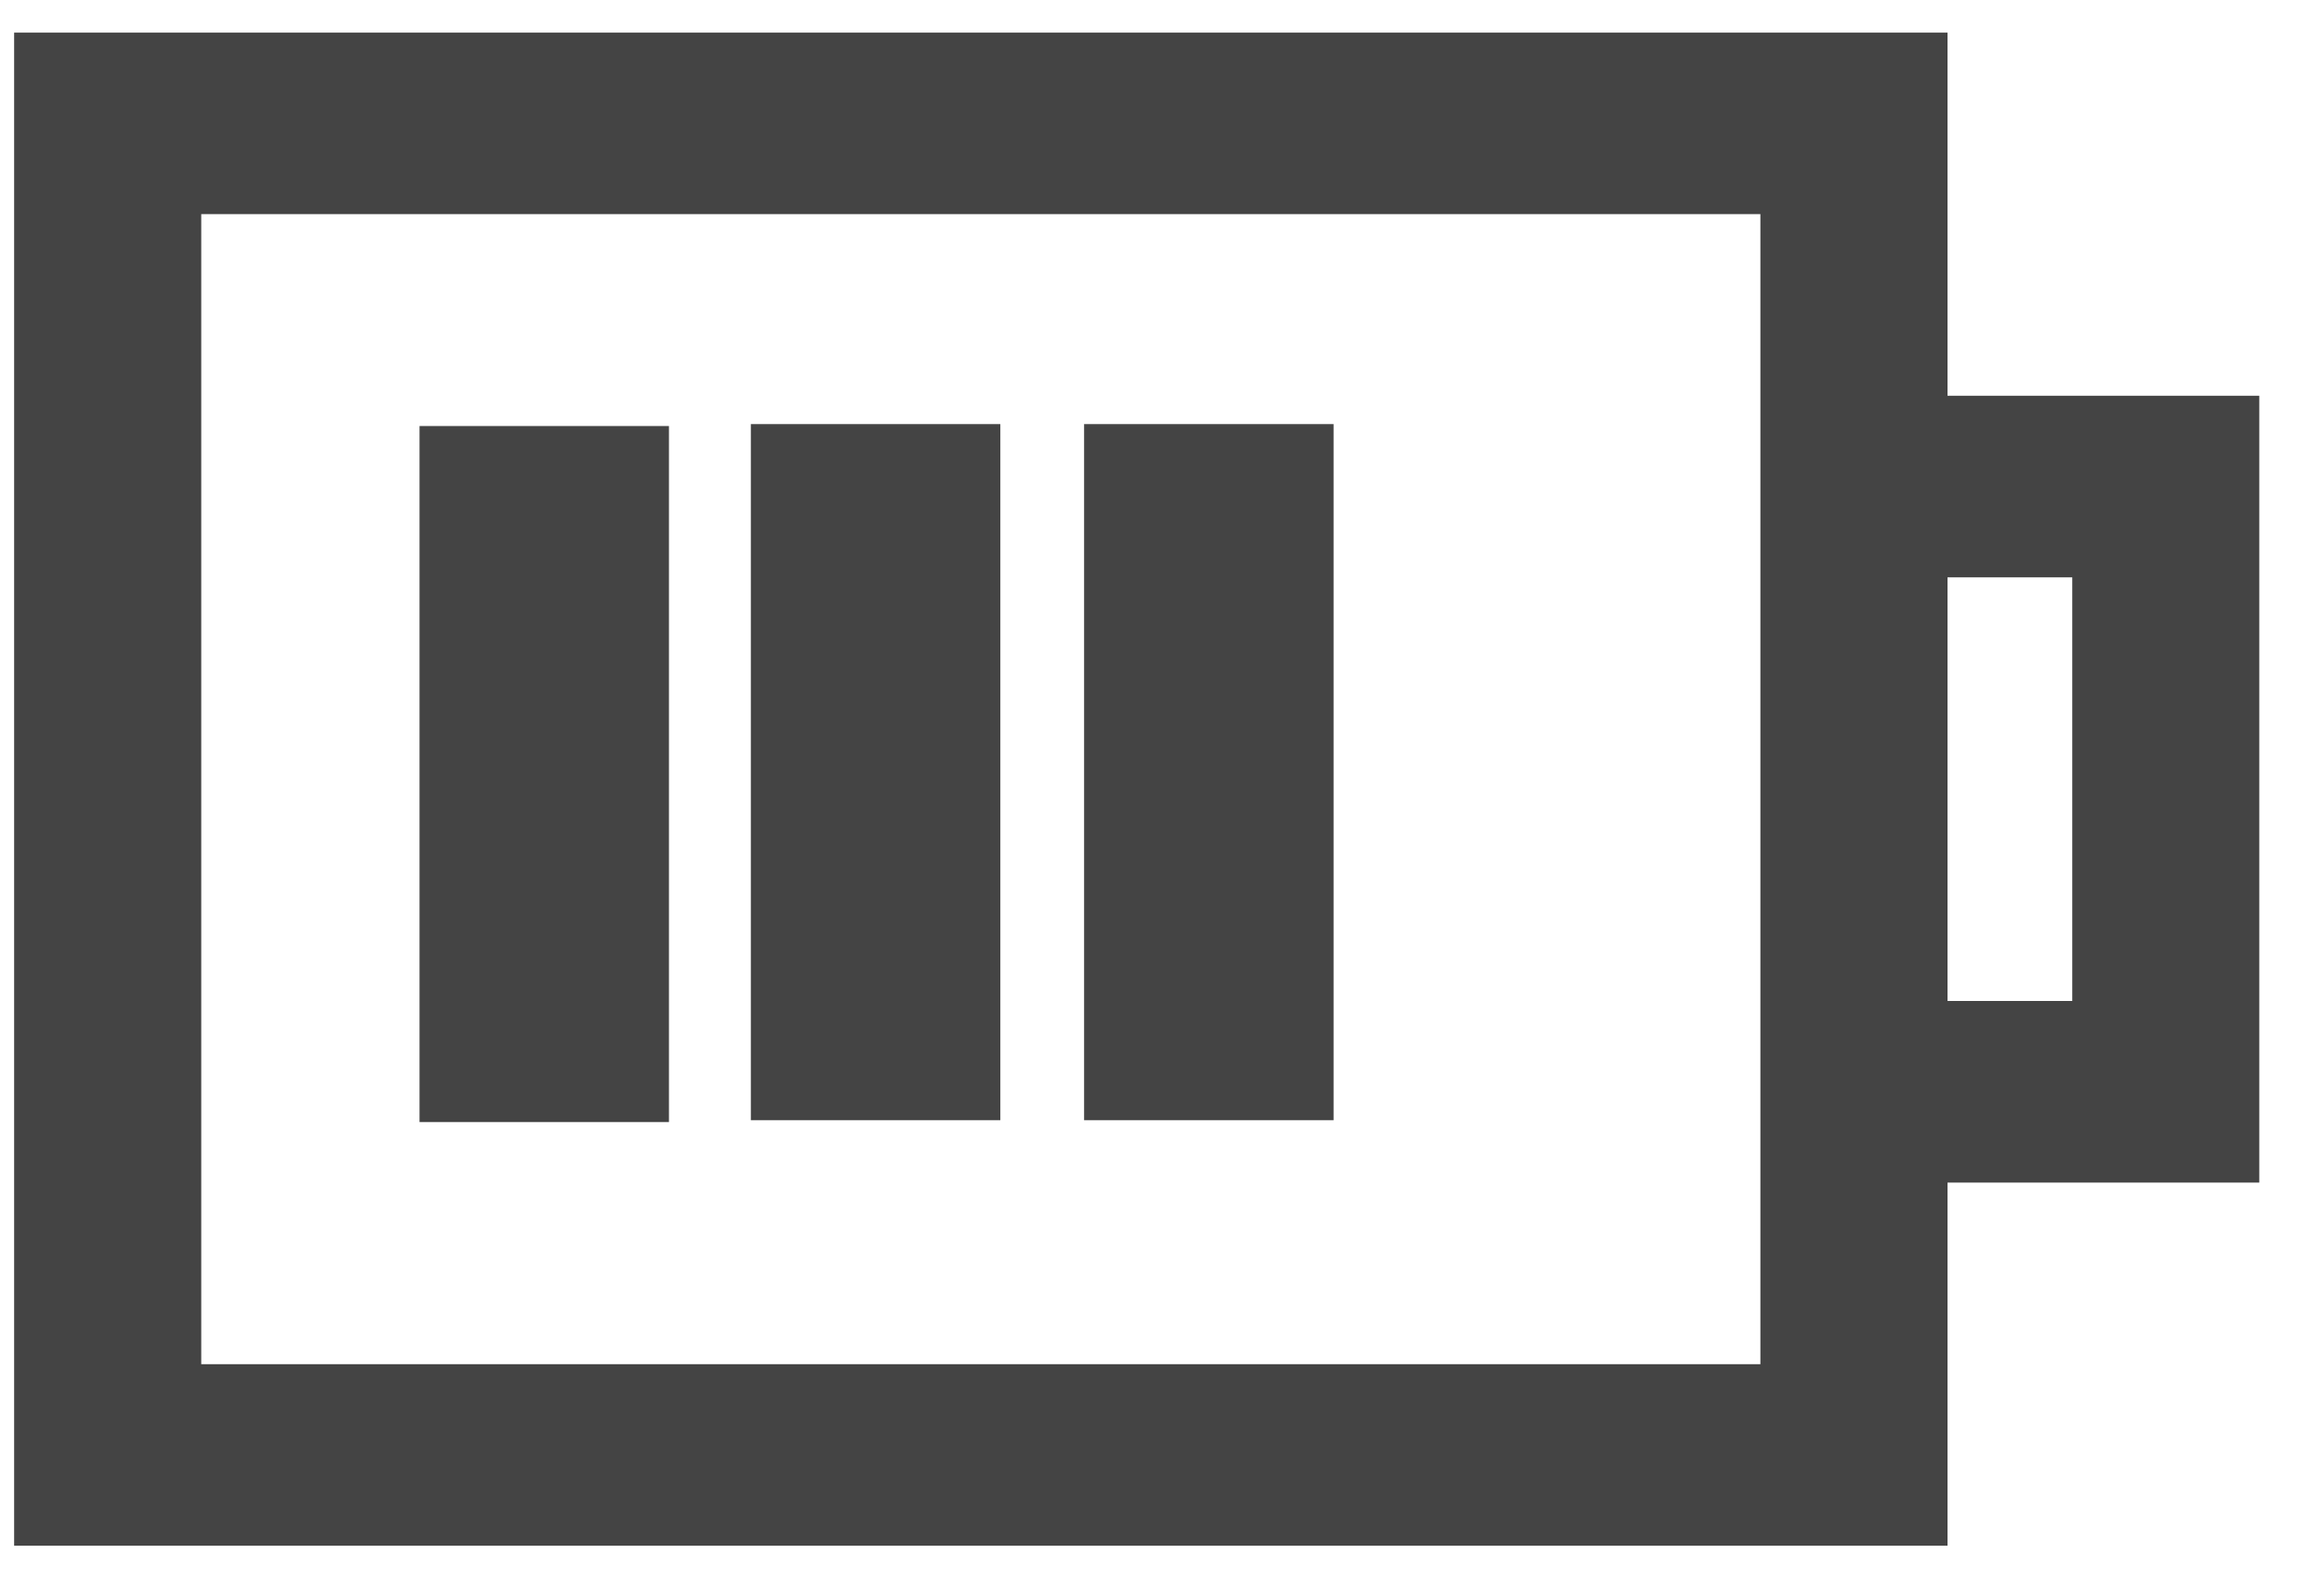
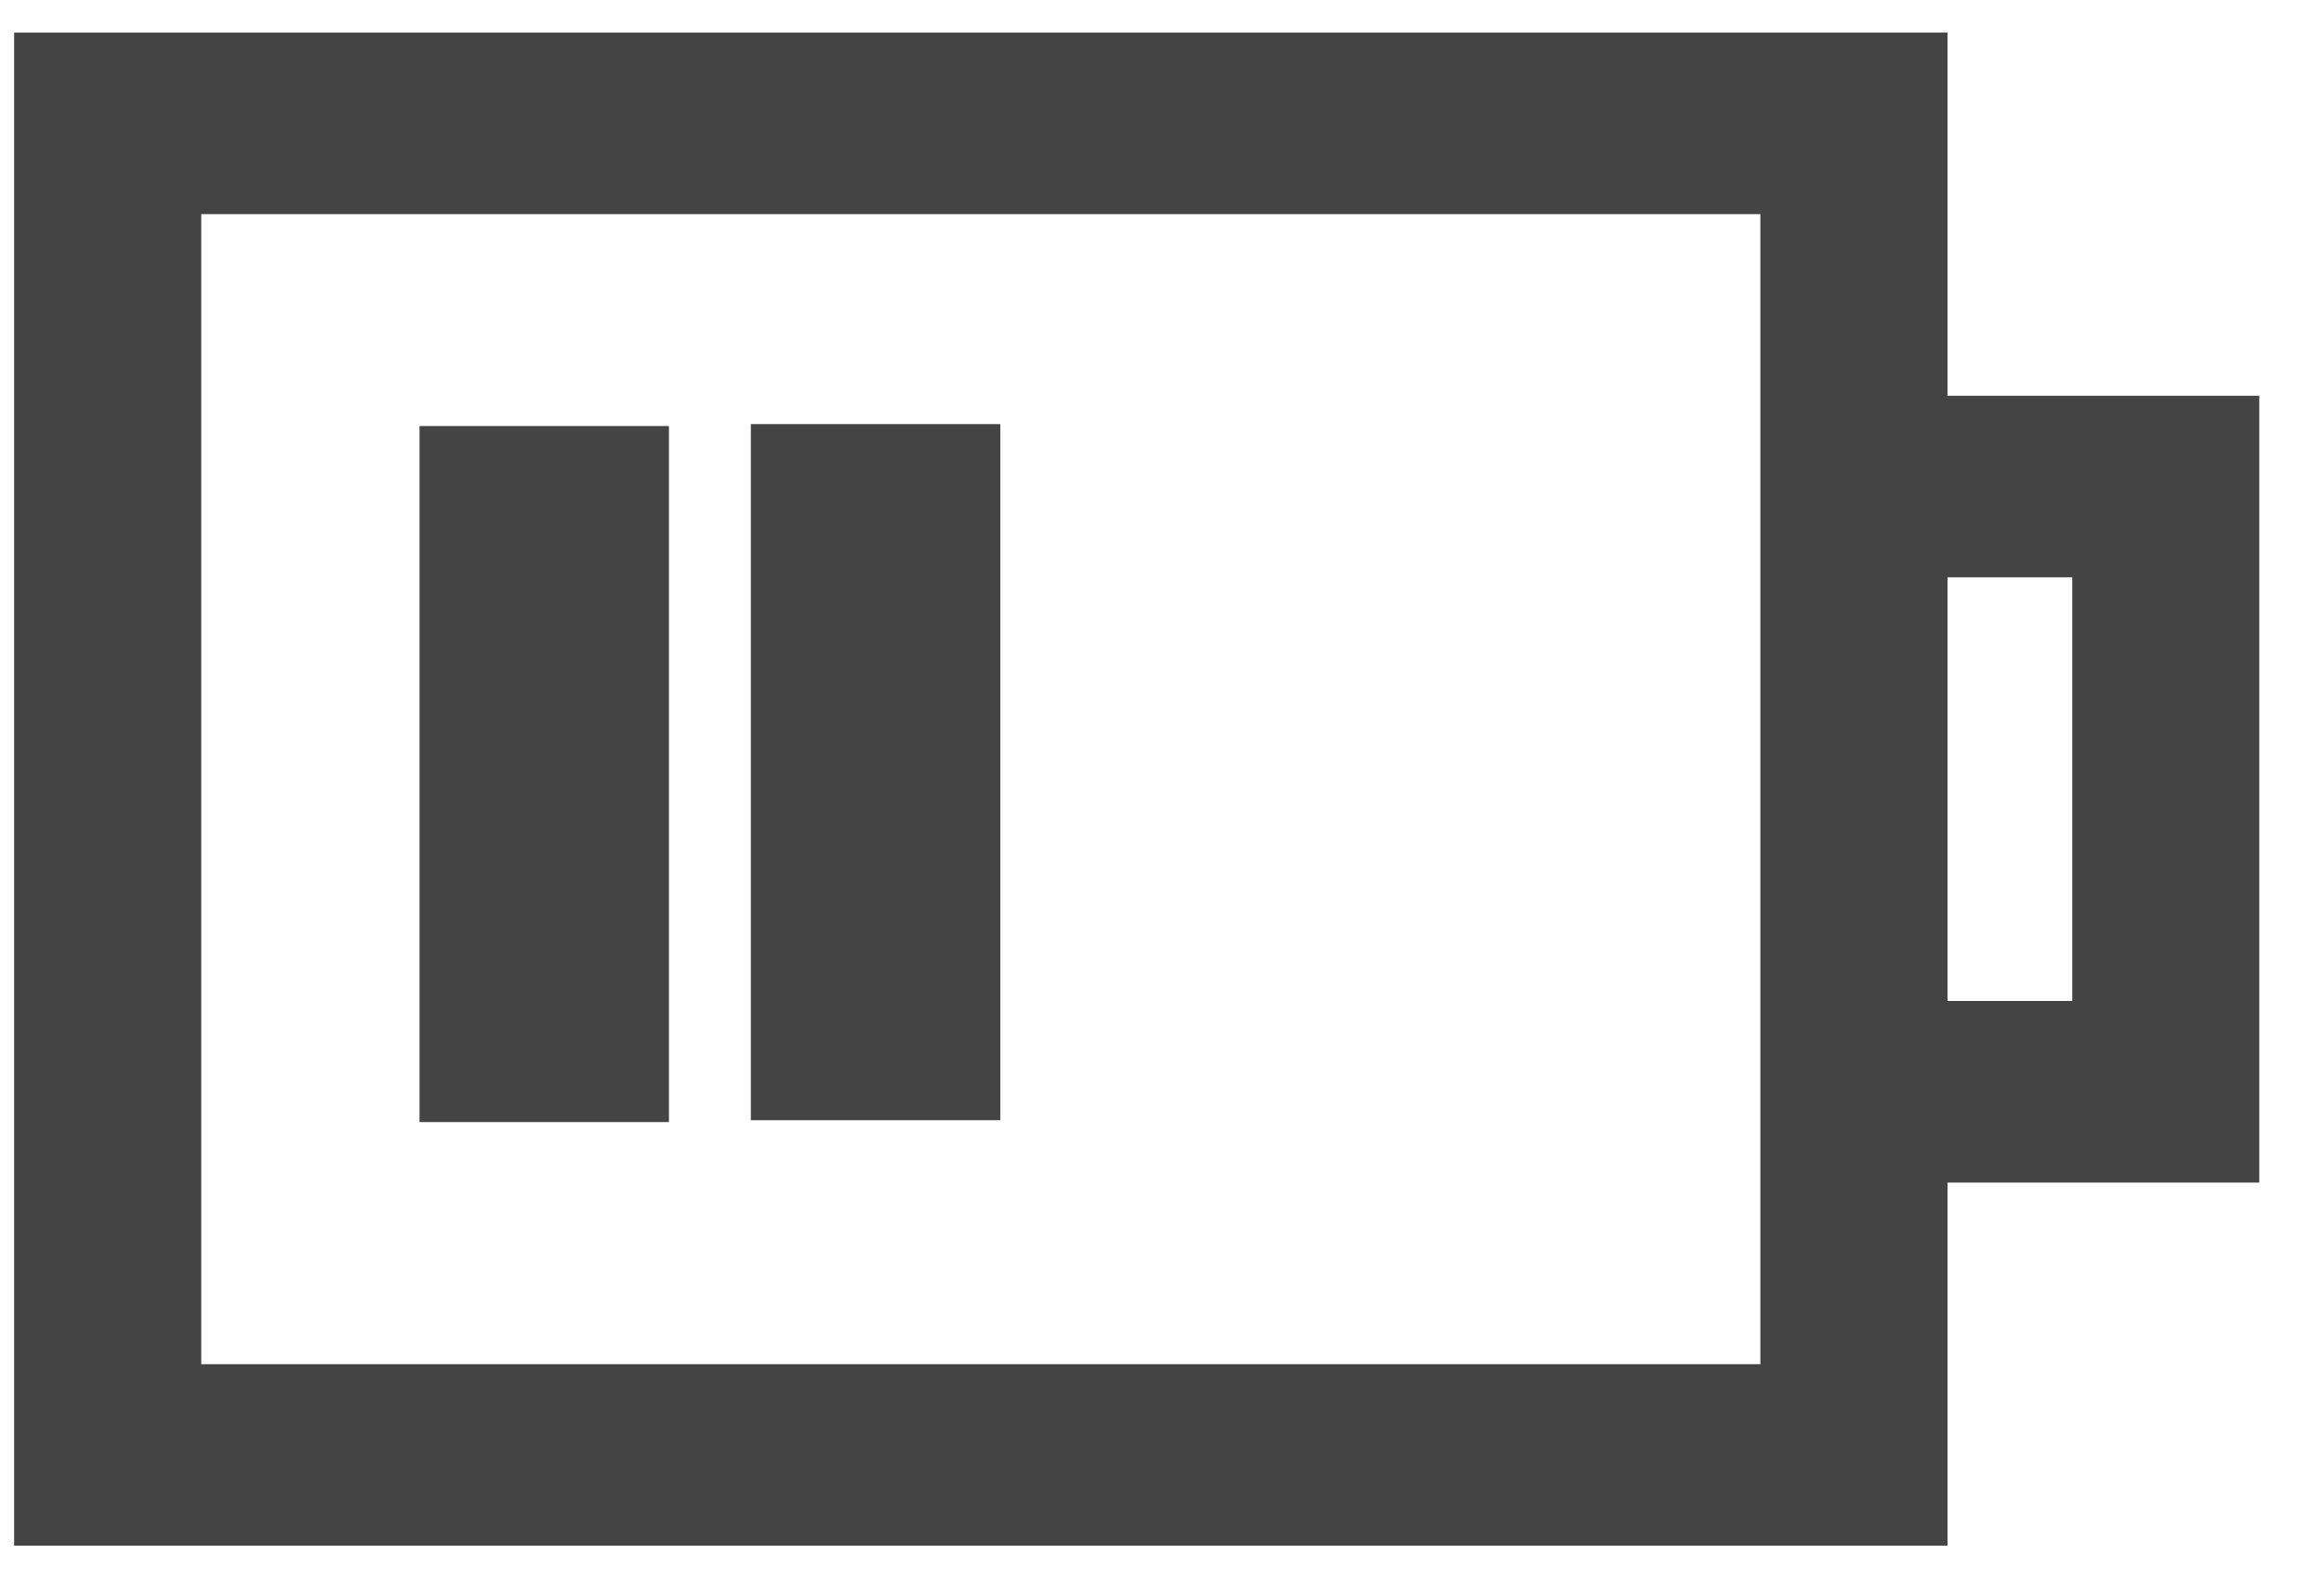
<svg xmlns="http://www.w3.org/2000/svg" width="25" height="17" viewBox="0 0 25 17" fill="none">
  <path d="M20.95 4.258V0.351H0.152V16.631H20.95V12.724H24.304V4.258H20.95ZM18.937 14.678H2.165V2.304H18.937V14.678H18.937ZM22.292 10.77H20.95V6.212H22.292V10.77Z" fill="#444444" />
  <path d="M7.196 4.584H4.513V12.073H7.196V4.584Z" fill="#444444" />
  <path d="M10.761 4.563H8.077V12.053H10.761V4.563Z" fill="#444444" />
-   <path d="M14.346 4.563H11.662V12.053H14.346V4.563Z" fill="#444444" />
</svg>